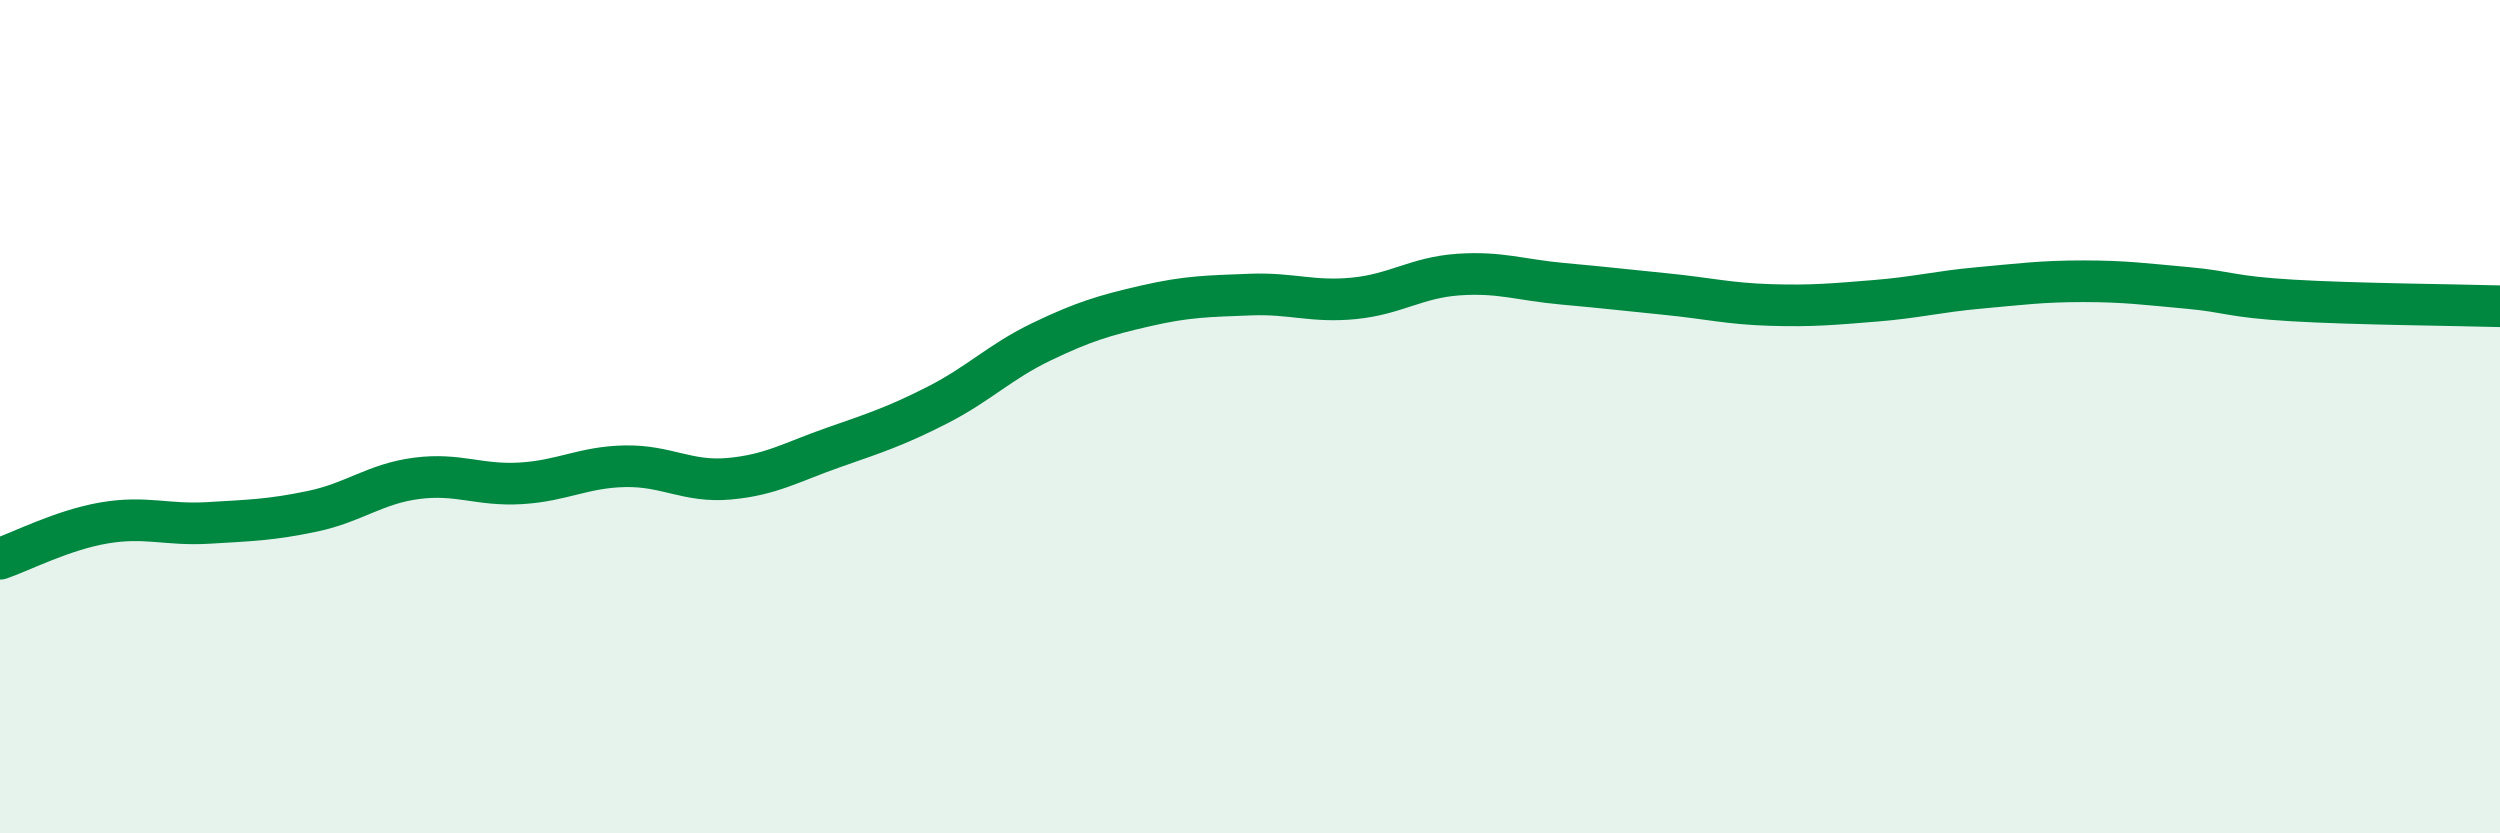
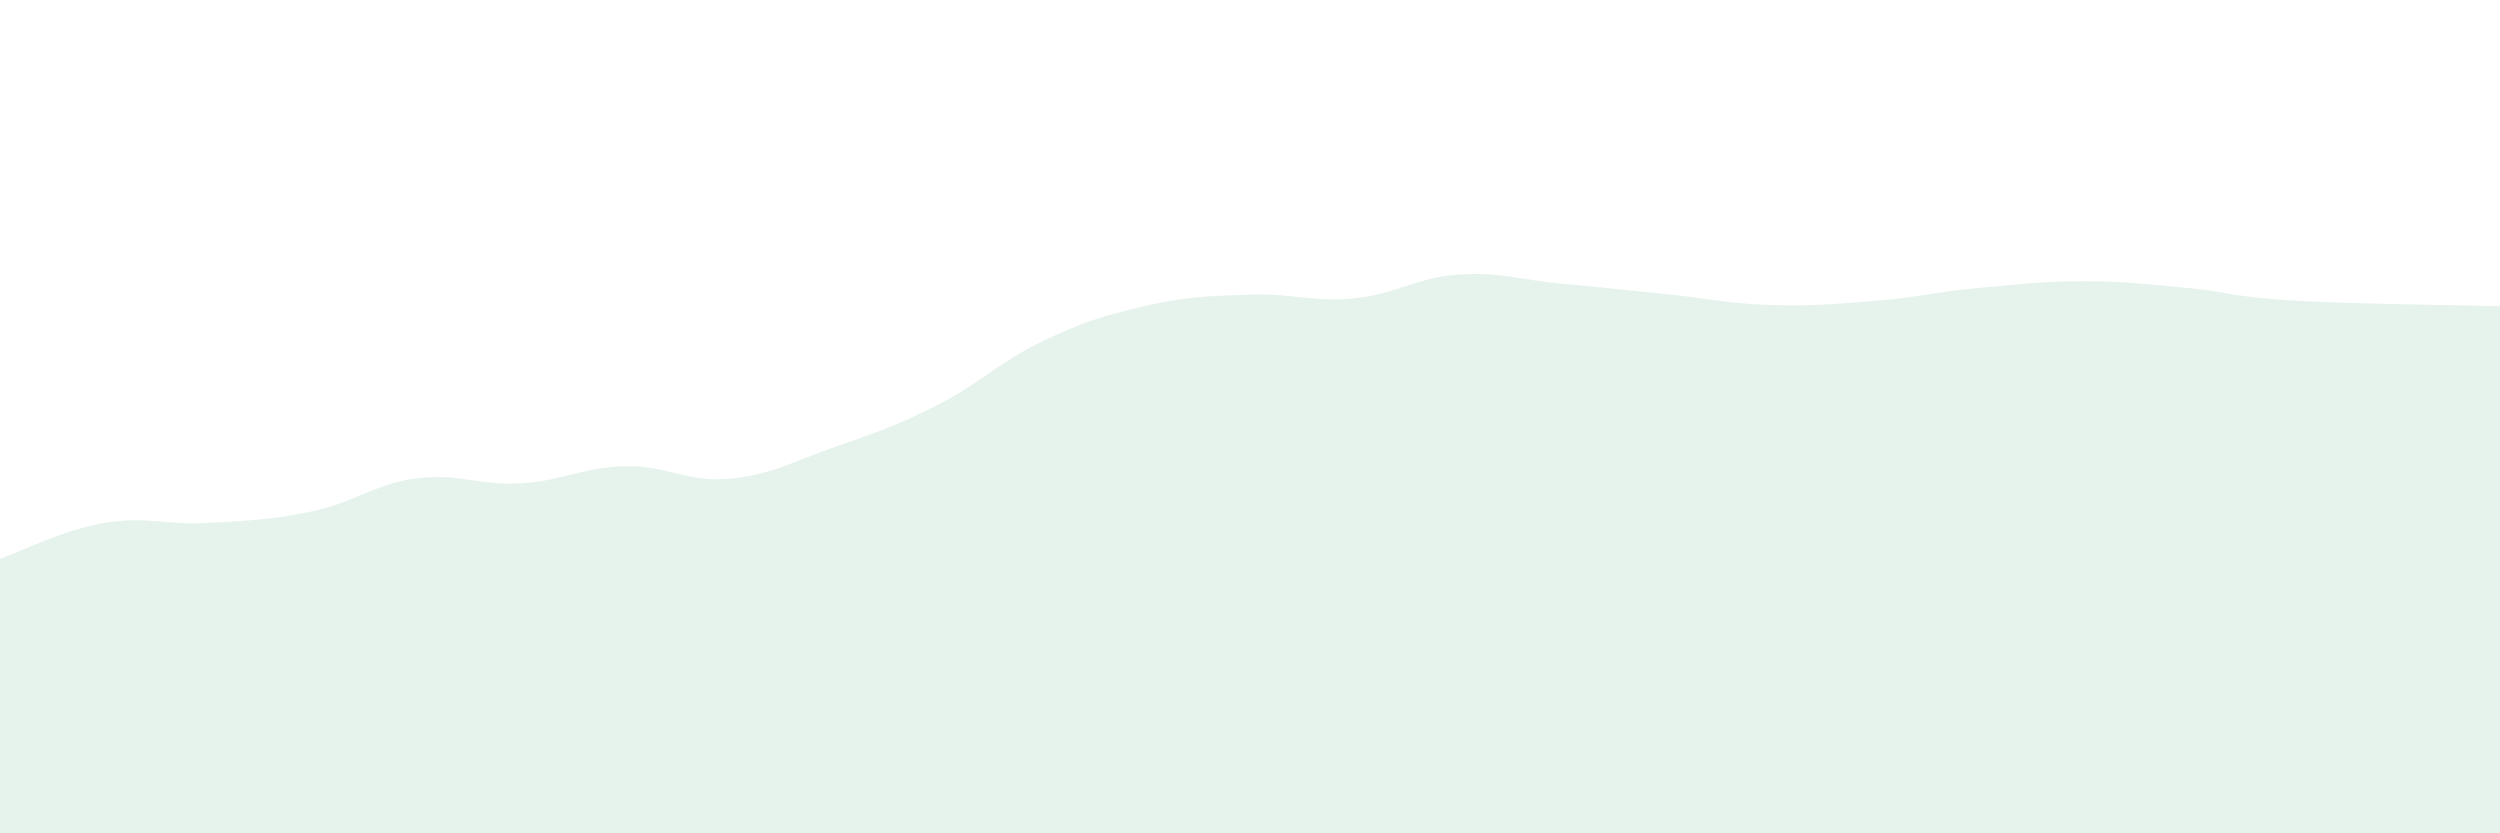
<svg xmlns="http://www.w3.org/2000/svg" width="60" height="20" viewBox="0 0 60 20">
  <path d="M 0,13.41 C 0.5,13.24 1.5,12.72 2.5,12.55 C 3.5,12.38 4,12.61 5,12.55 C 6,12.49 6.5,12.48 7.5,12.27 C 8.5,12.06 9,11.61 10,11.48 C 11,11.35 11.5,11.66 12.5,11.6 C 13.5,11.54 14,11.21 15,11.19 C 16,11.17 16.5,11.58 17.5,11.49 C 18.5,11.4 19,11.09 20,10.74 C 21,10.39 21.5,10.23 22.5,9.72 C 23.5,9.21 24,8.68 25,8.2 C 26,7.72 26.5,7.57 27.5,7.34 C 28.5,7.11 29,7.11 30,7.07 C 31,7.03 31.5,7.26 32.5,7.16 C 33.5,7.06 34,6.66 35,6.59 C 36,6.52 36.5,6.72 37.5,6.81 C 38.5,6.9 39,6.96 40,7.06 C 41,7.16 41.5,7.29 42.5,7.32 C 43.5,7.35 44,7.3 45,7.22 C 46,7.14 46.5,7 47.5,6.91 C 48.5,6.82 49,6.75 50,6.75 C 51,6.75 51.5,6.82 52.5,6.91 C 53.5,7 53.5,7.12 55,7.21 C 56.5,7.3 59,7.32 60,7.35L60 20L0 20Z" fill="#008740" opacity="0.1" stroke-linecap="round" stroke-linejoin="round" />
-   <path d="M 0,13.41 C 0.5,13.24 1.5,12.72 2.5,12.55 C 3.5,12.38 4,12.61 5,12.55 C 6,12.49 6.5,12.48 7.5,12.27 C 8.5,12.06 9,11.61 10,11.48 C 11,11.35 11.5,11.66 12.5,11.6 C 13.5,11.54 14,11.21 15,11.19 C 16,11.17 16.5,11.58 17.5,11.49 C 18.5,11.4 19,11.09 20,10.74 C 21,10.39 21.5,10.23 22.5,9.72 C 23.5,9.21 24,8.68 25,8.2 C 26,7.72 26.5,7.57 27.5,7.34 C 28.5,7.11 29,7.11 30,7.07 C 31,7.03 31.5,7.26 32.5,7.16 C 33.5,7.06 34,6.66 35,6.59 C 36,6.52 36.5,6.72 37.5,6.81 C 38.5,6.9 39,6.96 40,7.06 C 41,7.16 41.5,7.29 42.5,7.32 C 43.5,7.35 44,7.3 45,7.22 C 46,7.14 46.5,7 47.5,6.91 C 48.5,6.82 49,6.75 50,6.75 C 51,6.75 51.5,6.82 52.5,6.91 C 53.5,7 53.5,7.12 55,7.21 C 56.5,7.3 59,7.32 60,7.35" stroke="#008740" stroke-width="1" fill="none" stroke-linecap="round" stroke-linejoin="round" />
</svg>